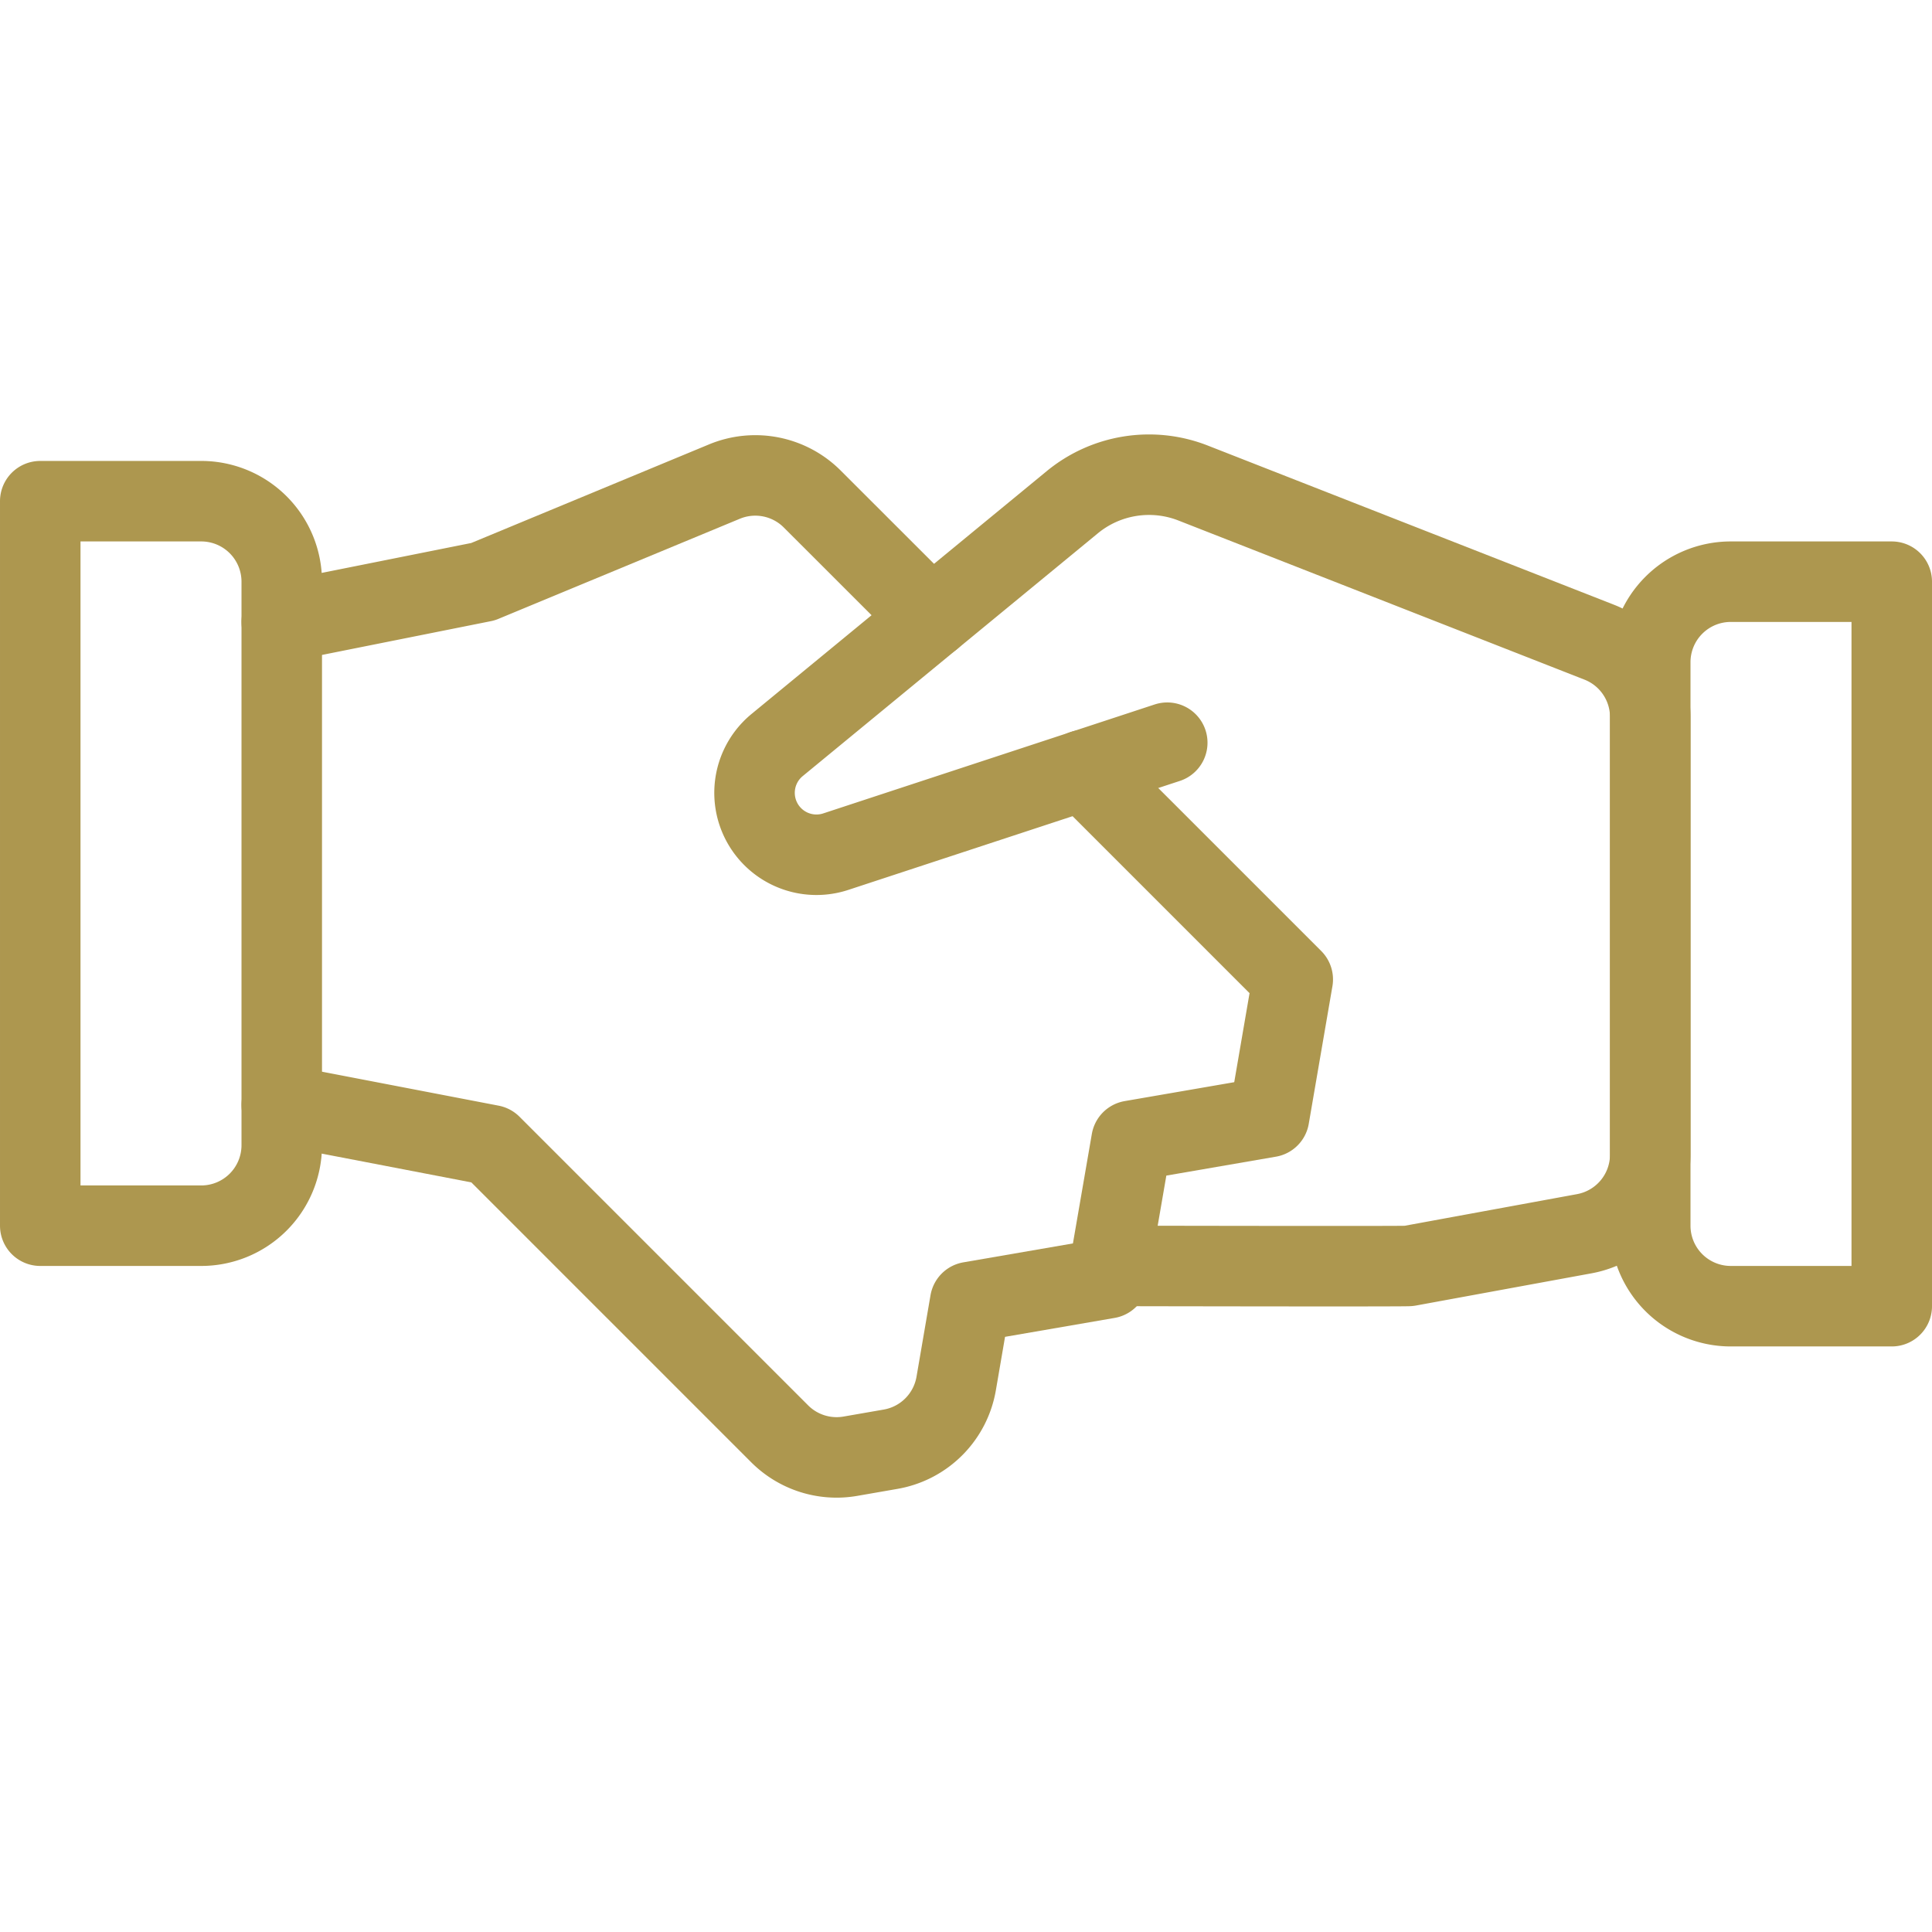
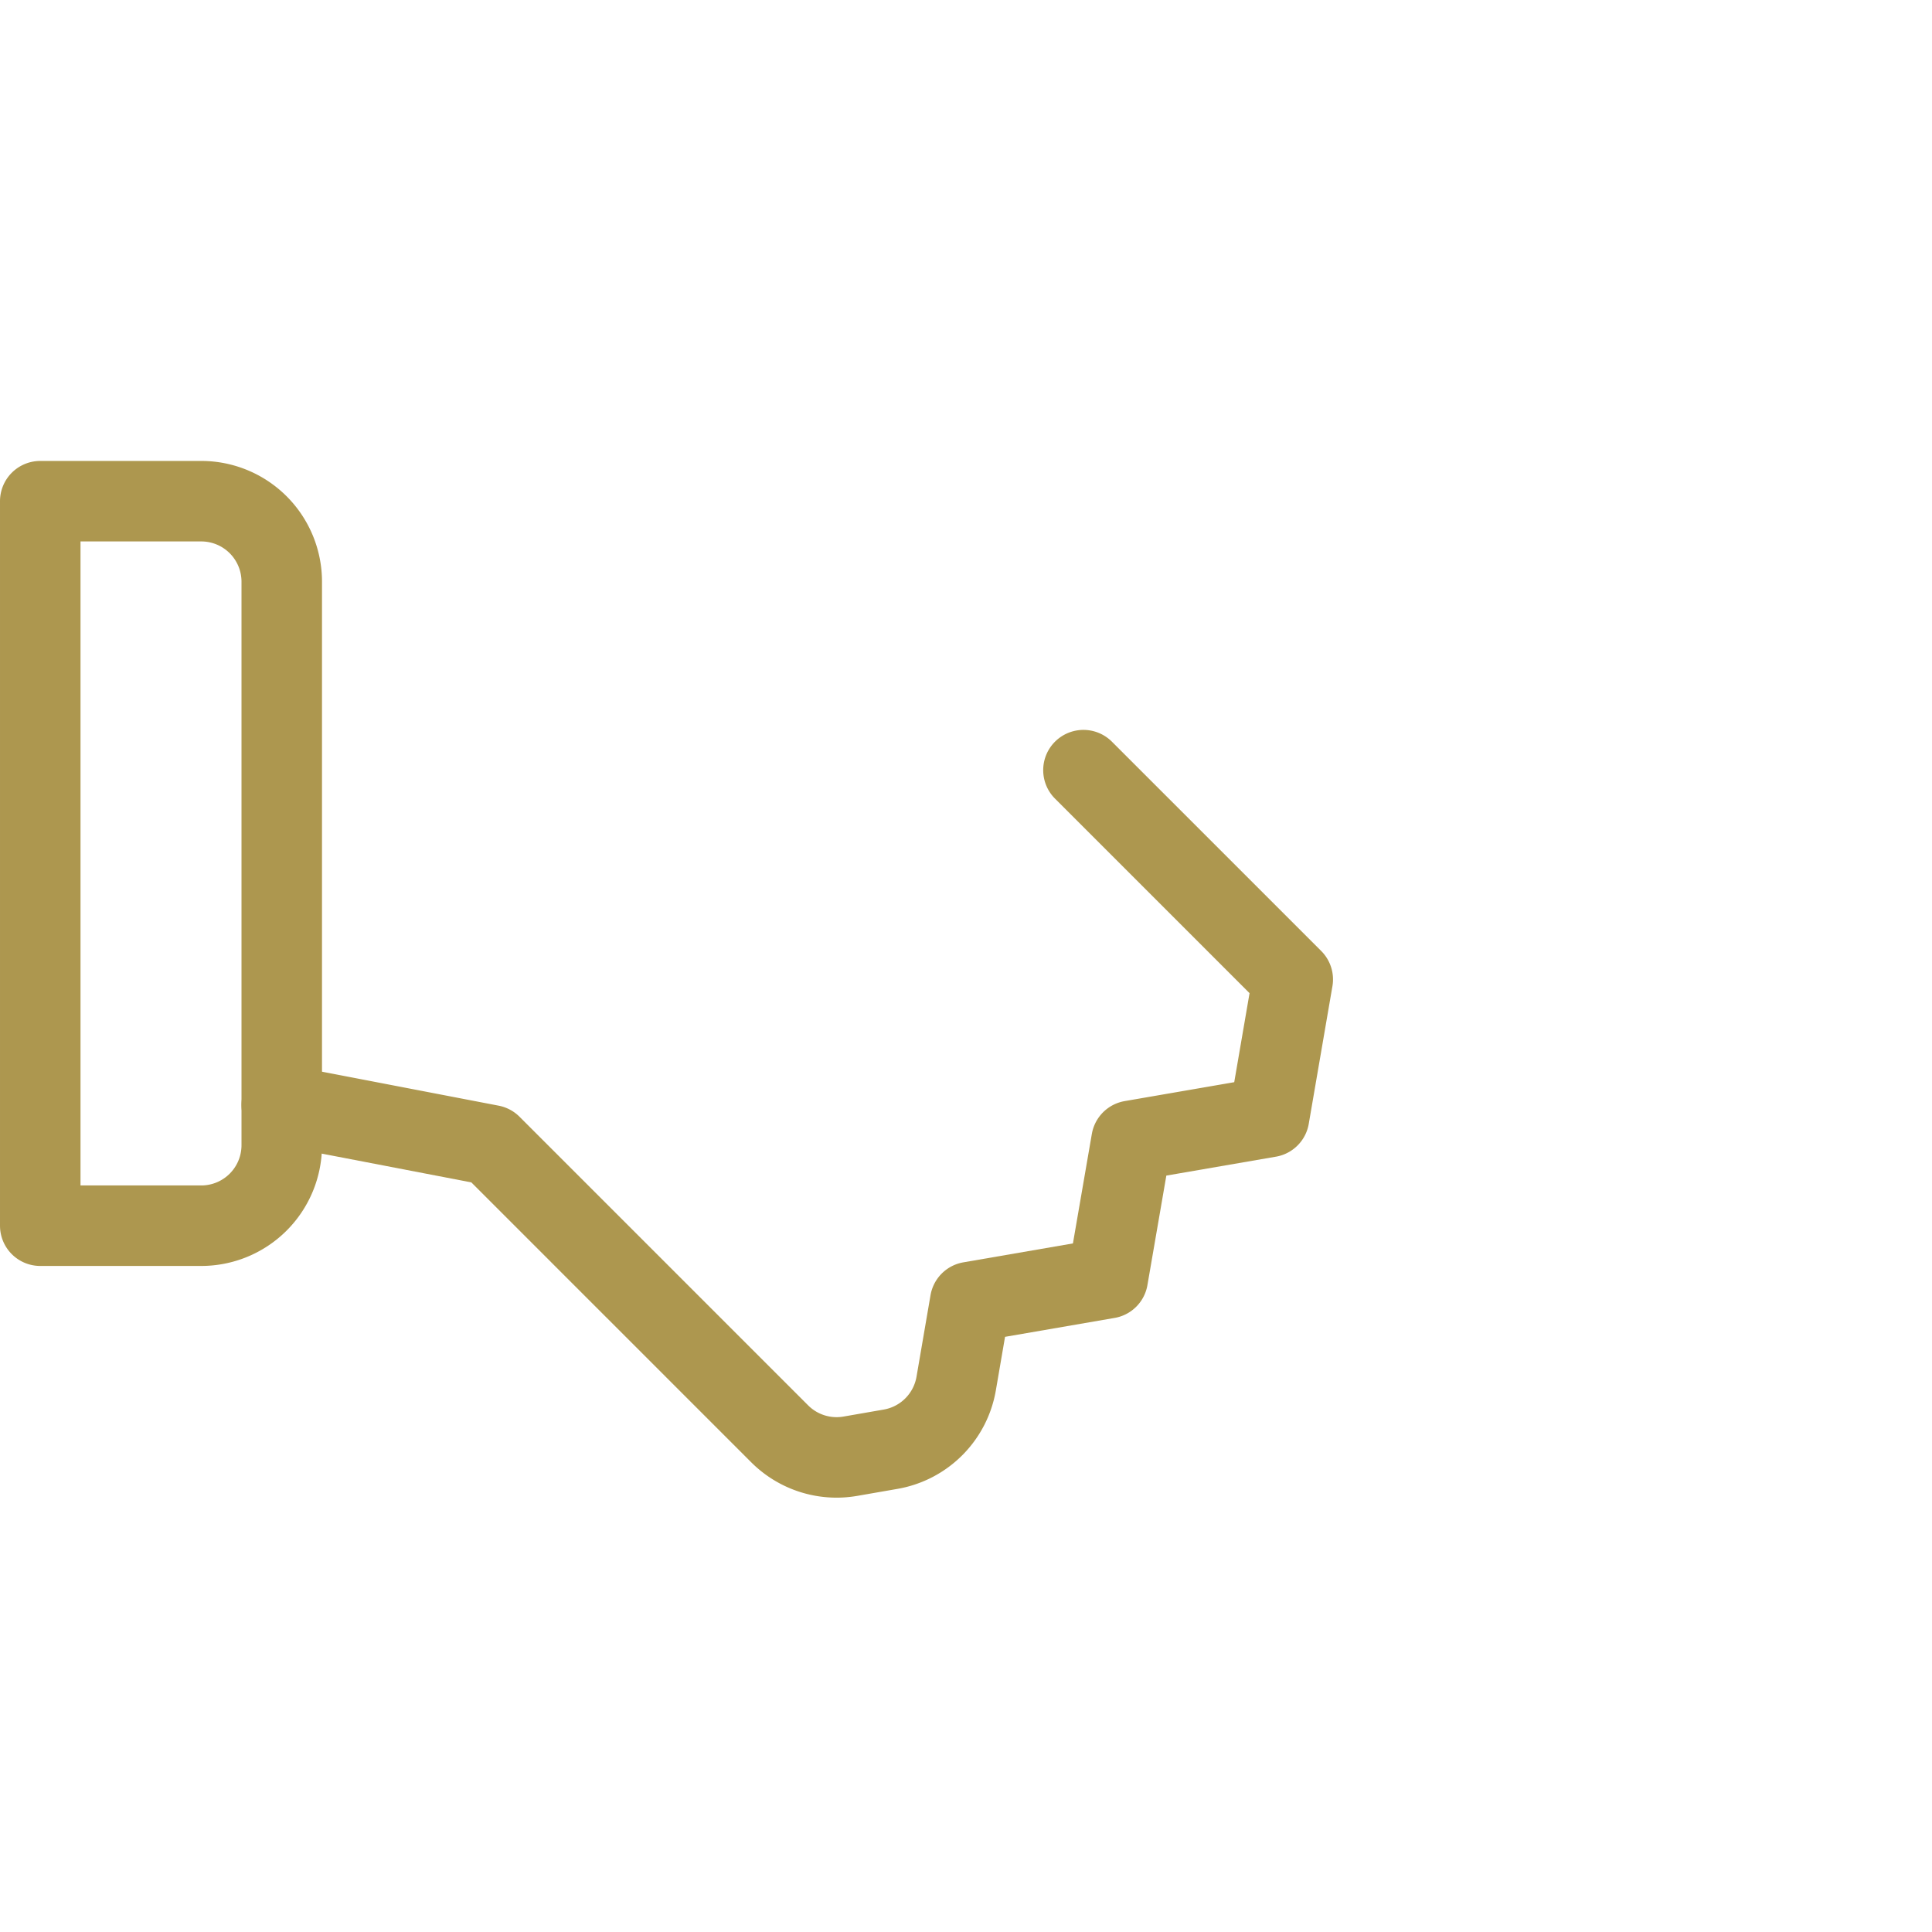
<svg xmlns="http://www.w3.org/2000/svg" viewBox="0 0 24 24" height="64" width="64">
-   <path d="M13.787 15.726H14s3.453.007 3.5 0l2.18-.4a1 1 0 0 0 .82-.984V8.908a1 1 0 0 0-.635-.931L14.82 6a1.5 1.5 0 0 0-1.5.239L9.655 9.254a.769.769 0 0 0 .729 1.325L14.5 9.226" fill="none" stroke="#ad974f" stroke-linecap="round" stroke-linejoin="round" />
  <path d="m3.5 13.726 2.6.5 3.585 3.585a1 1 0 0 0 .877.279l.5-.087a1 1 0 0 0 .816-.816l.174-1.013 1.709-.295.295-1.708 1.709-.295.294-1.709-2.6-2.6" fill="none" stroke="#ad974f" stroke-linecap="round" stroke-linejoin="round" />
-   <path d="M11.57 7.678 10.091 6.2A1 1 0 0 0 9 5.982L6 7.226l-2.5.5" fill="none" stroke="#ad974f" stroke-linecap="round" stroke-linejoin="round" />
  <path d="M.5 6.226h2a1 1 0 0 1 1 1v7a1 1 0 0 1-1 1h-2 0v-9h0Z" fill="none" stroke="#ad974f" stroke-linecap="round" stroke-linejoin="round" />
-   <path d="M21.5 7.226h2v9h0-2a1 1 0 0 1-1-1v-7a1 1 0 0 1 1-1Z" fill="none" stroke="#ad974f" stroke-linecap="round" stroke-linejoin="round" />
</svg>